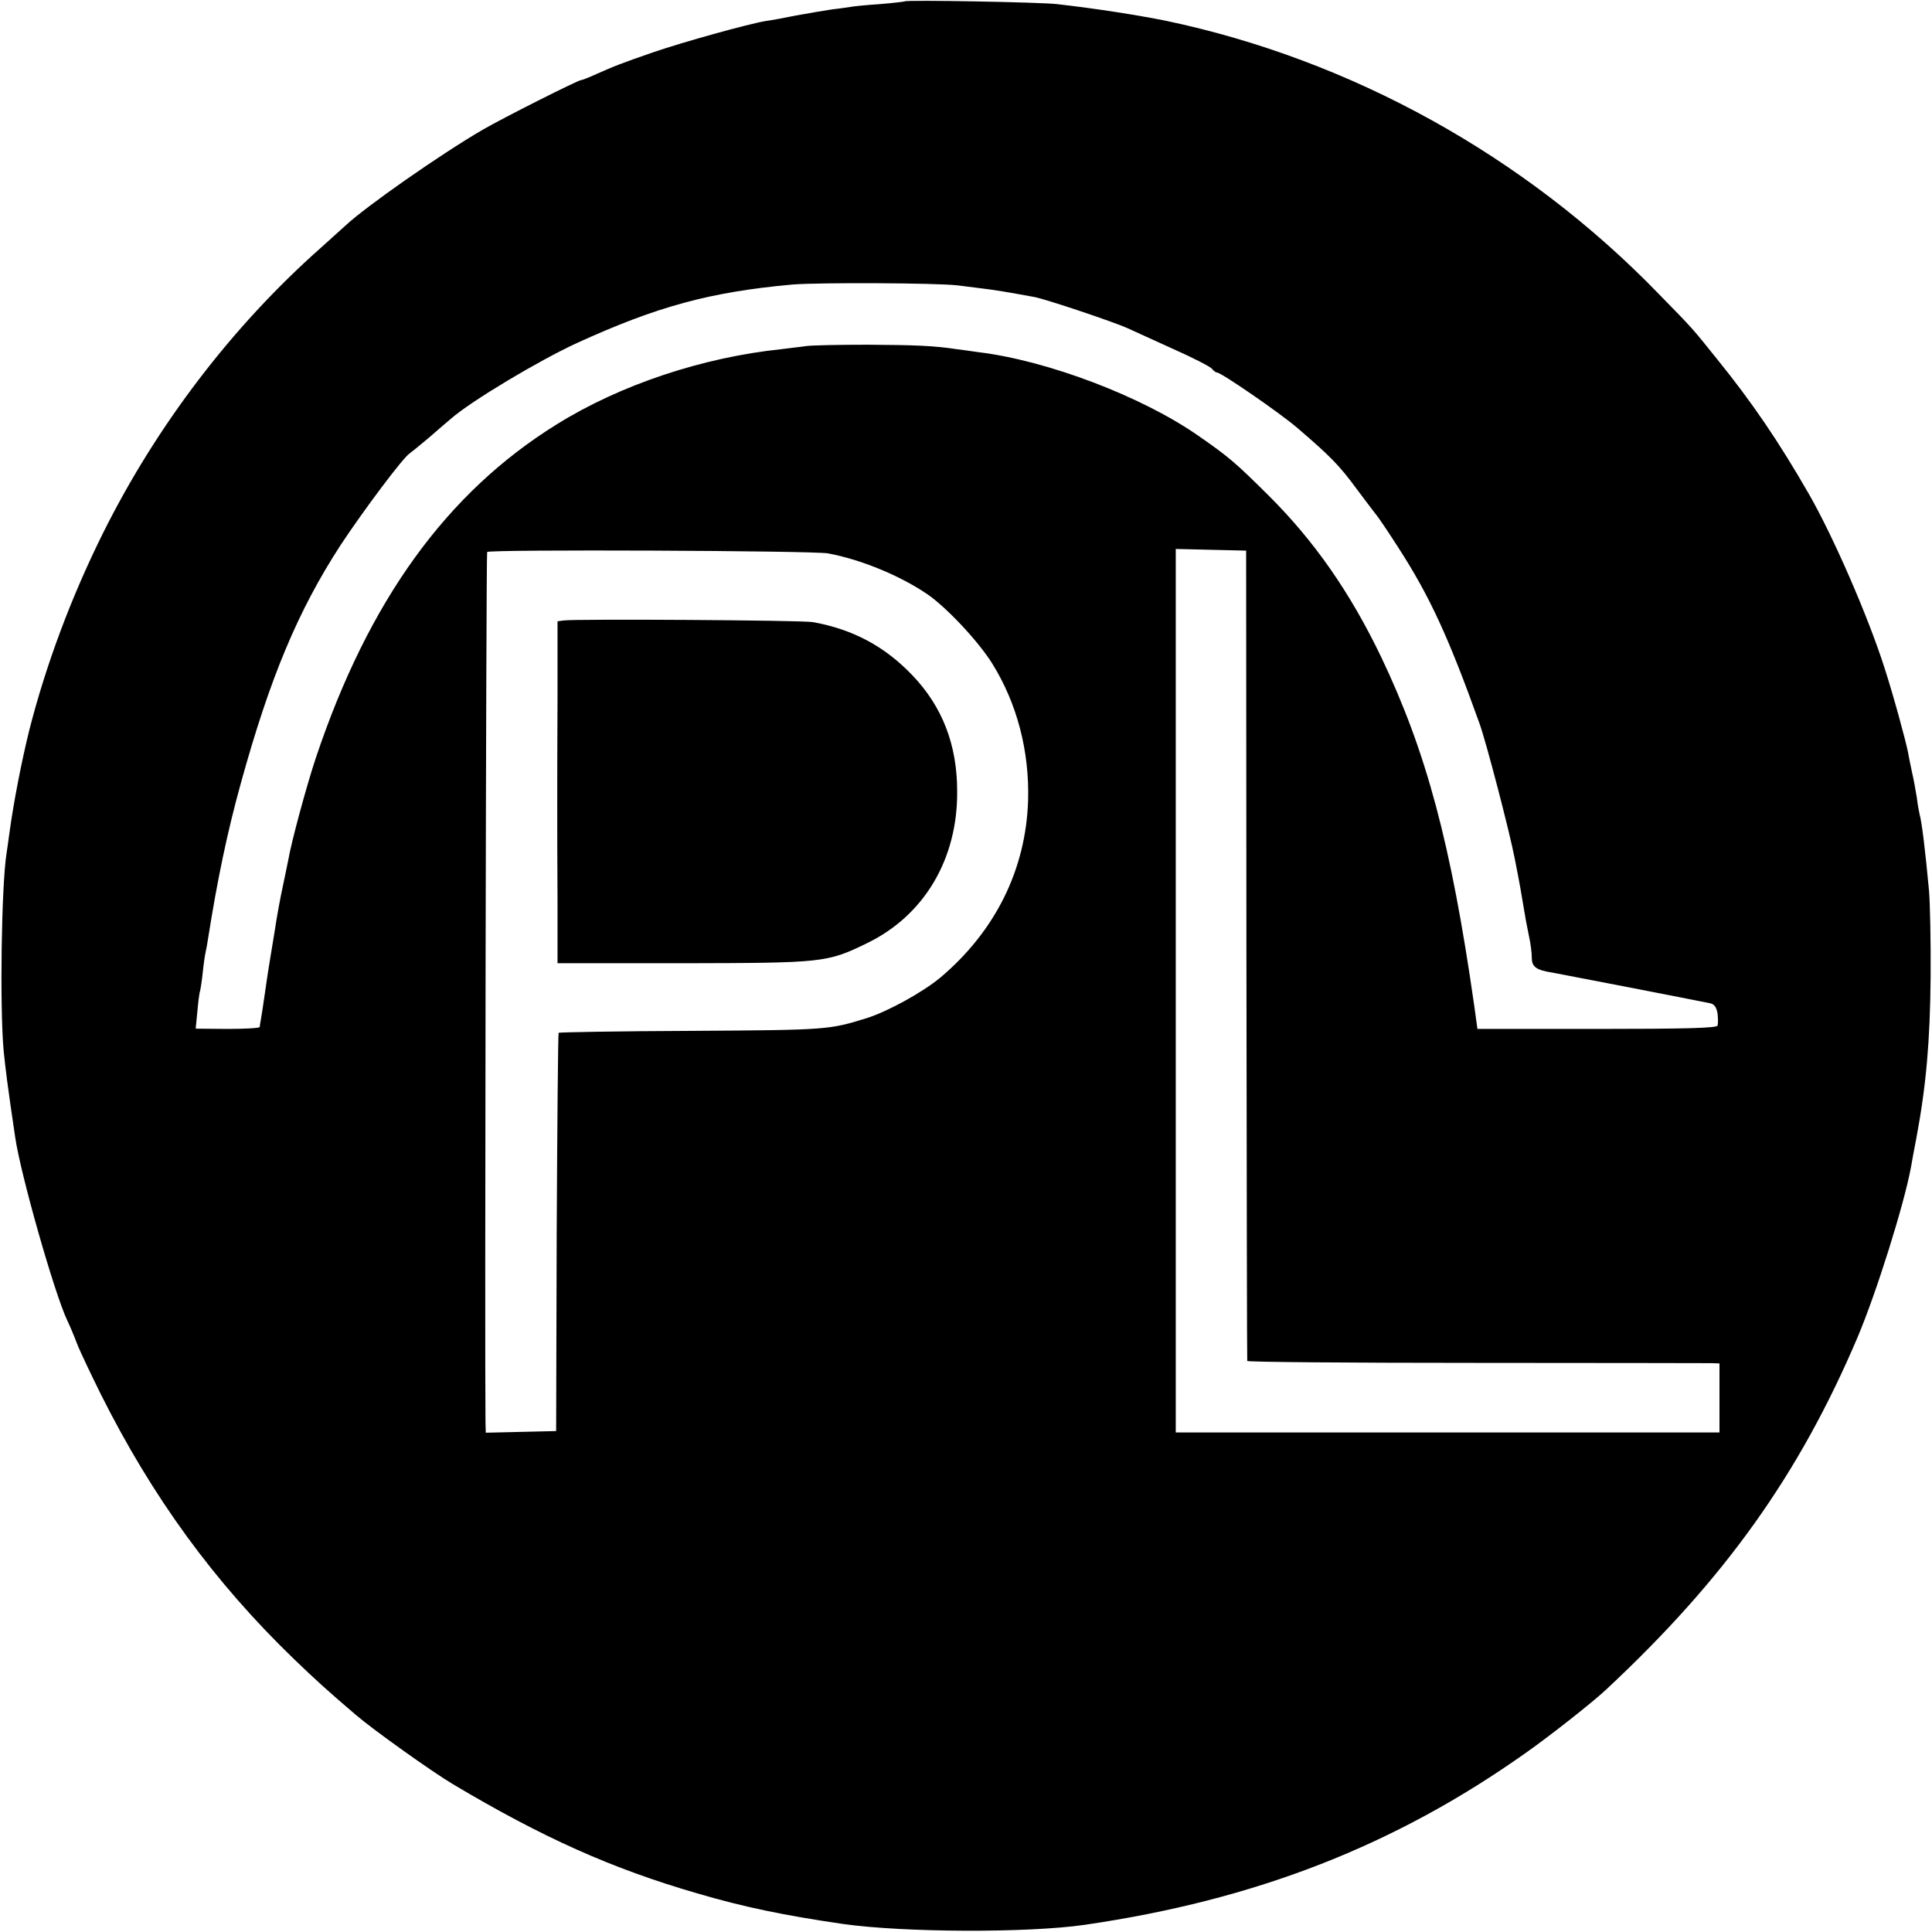
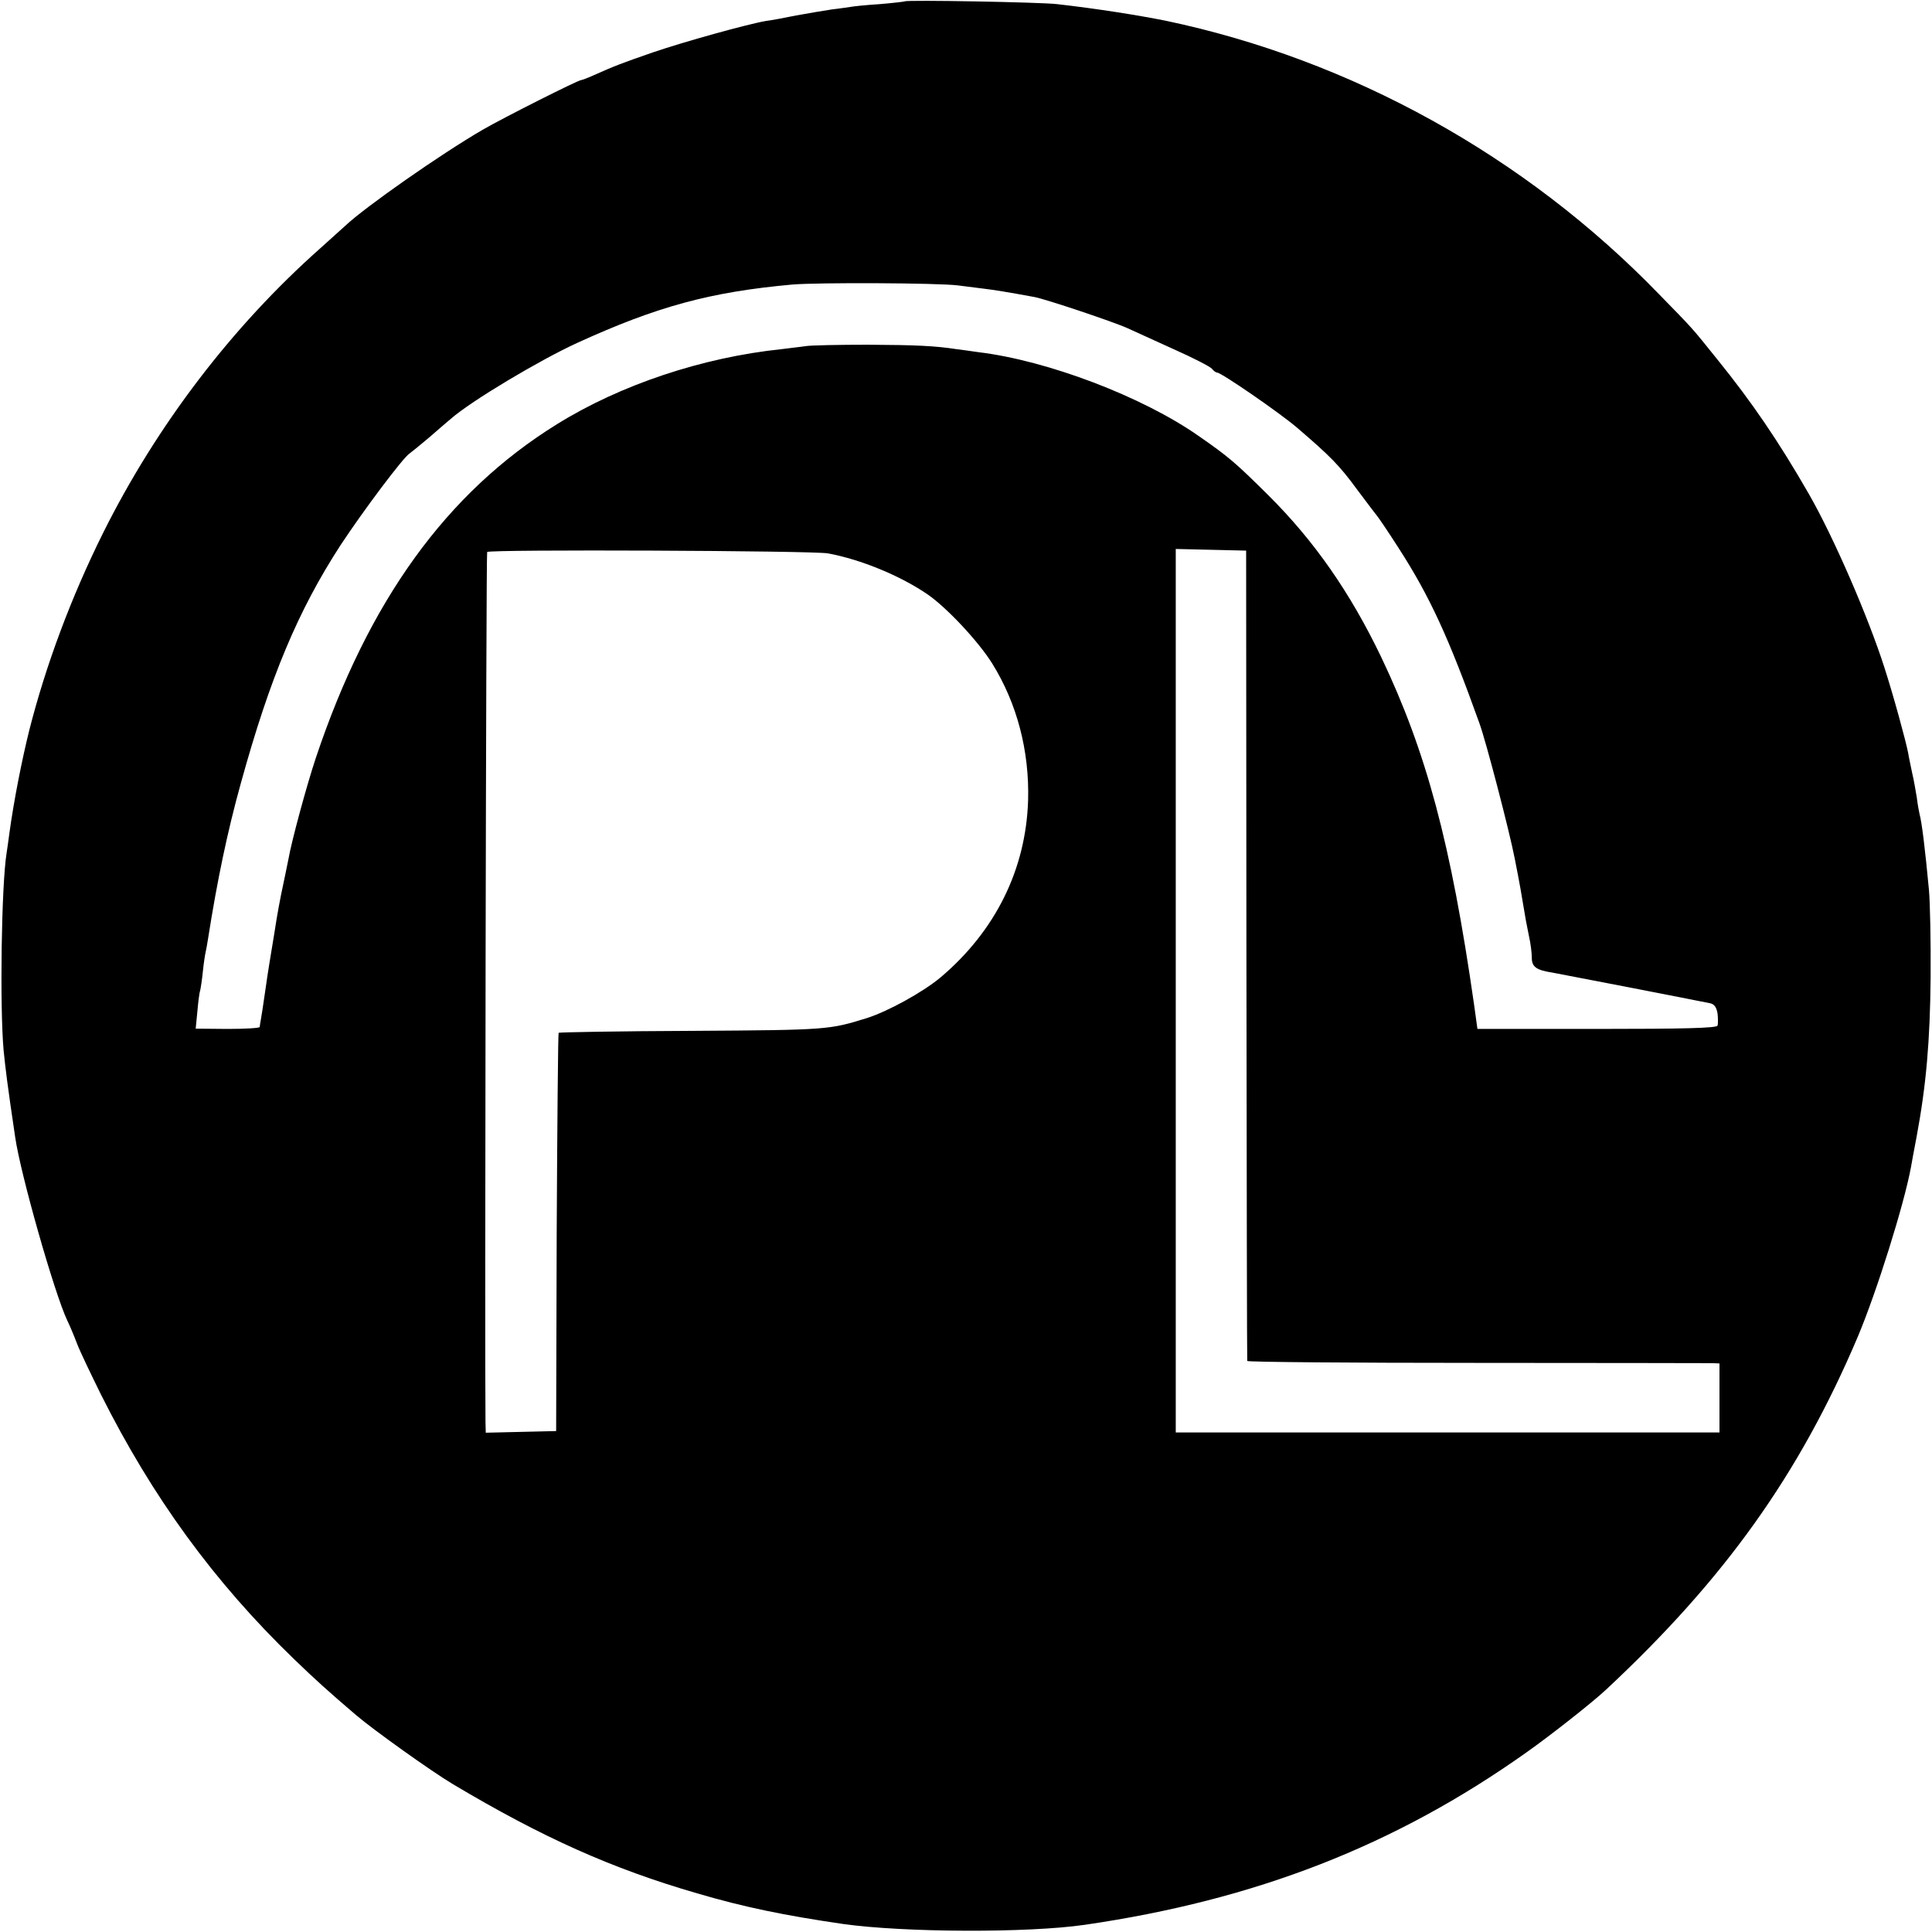
<svg xmlns="http://www.w3.org/2000/svg" version="1.0" width="700pt" height="700pt" viewBox="0 0 700 700" preserveAspectRatio="xMidYMid meet">
  <g transform="translate(0,700) scale(0.1,-0.1)" fill="#000000" stroke="none">
    <path d="M3278 6995 c-1 -1 -43 -6 -91 -10 -48 -3 -96 -8 -105 -10 -9 -1 -39 -6 -67 -9 -27 -4 -86 -14 -130 -22 -44 -9 -93 -18 -110 -20 -65 -11 -296 -75 -410 -114 -115 -40 -134 -47 -217 -84 -20 -9 -39 -16 -42 -16 -11 0 -281 -136 -357 -180 -153 -89 -426 -280 -498 -348 -10 -9 -51 -46 -91 -82 -319 -283 -592 -641 -786 -1030 -116 -233 -208 -480 -268 -716 -27 -109 -56 -256 -72 -373 -3 -25 -8 -57 -10 -71 -19 -118 -25 -556 -11 -715 7 -68 13 -120 42 -315 19 -133 142 -566 189 -665 8 -16 24 -54 35 -83 11 -29 51 -112 87 -185 186 -371 409 -678 699 -958 79 -76 123 -116 225 -203 63 -54 276 -206 352 -251 324 -193 574 -305 884 -395 170 -50 316 -80 529 -111 220 -31 668 -33 875 -3 619 90 1125 287 1601 625 88 62 240 182 288 227 431 402 700 780 911 1276 69 163 169 482 194 618 2 13 11 61 20 108 35 188 49 348 51 580 1 129 -2 271 -6 315 -14 150 -26 247 -34 275 -2 8 -7 35 -10 60 -4 25 -11 65 -17 90 -5 25 -12 56 -14 70 -8 43 -54 211 -86 310 -59 185 -185 475 -274 630 -109 190 -208 335 -332 488 -94 117 -84 106 -212 237 -484 500 -1115 849 -1787 990 -100 20 -251 44 -393 60 -57 7 -546 16 -552 10z m192 -1029 c30 -4 73 -9 95 -12 35 -4 84 -12 182 -30 40 -7 290 -91 338 -113 22 -10 97 -44 167 -76 70 -31 132 -63 139 -71 6 -8 15 -14 19 -14 15 0 227 -146 290 -200 121 -104 152 -135 218 -225 37 -49 69 -92 72 -95 3 -3 38 -54 77 -115 113 -175 182 -325 293 -635 24 -65 110 -396 128 -490 19 -95 24 -127 38 -210 2 -14 9 -47 14 -73 6 -26 10 -61 10 -77 0 -33 16 -45 75 -54 34 -6 508 -98 571 -111 15 -3 23 -14 27 -37 2 -18 2 -38 0 -44 -3 -9 -123 -12 -437 -12 l-433 0 -12 87 c-84 586 -173 917 -337 1261 -112 233 -242 420 -408 585 -120 119 -143 139 -254 216 -203 142 -547 273 -797 303 -27 4 -63 9 -80 11 -79 12 -144 15 -320 16 -104 0 -206 -2 -225 -5 -19 -3 -59 -7 -88 -11 -287 -30 -584 -129 -814 -272 -399 -247 -683 -639 -874 -1210 -33 -99 -88 -302 -99 -366 -4 -18 -12 -61 -20 -97 -8 -36 -22 -110 -30 -165 -9 -55 -18 -110 -20 -122 -2 -12 -9 -57 -15 -100 -6 -43 -13 -87 -15 -98 -2 -11 -4 -23 -4 -26 -1 -4 -53 -7 -116 -7 l-116 1 6 61 c3 34 7 68 10 76 2 8 7 40 10 70 3 30 8 62 10 70 2 8 6 31 9 50 33 210 70 387 118 560 106 385 208 628 362 865 83 126 228 319 250 332 7 5 39 31 71 58 32 28 67 58 79 68 73 64 319 211 456 274 291 133 483 185 780 212 94 8 526 6 600 -3z m-470 -971 c119 -22 262 -81 360 -148 70 -48 185 -171 235 -251 90 -145 135 -317 130 -496 -8 -251 -119 -474 -318 -642 -65 -54 -191 -123 -267 -147 -136 -42 -140 -43 -633 -46 -263 -1 -480 -5 -483 -7 -2 -3 -5 -328 -7 -724 l-2 -719 -127 -3 -128 -3 -1 38 c-3 232 2 3147 6 3153 6 10 1182 5 1235 -5z m1516 -1455 c1 -806 2 -1468 3 -1471 1 -4 373 -7 829 -7 455 0 839 -1 855 -1 l27 -1 0 -125 0 -125 -985 0 -985 0 0 1600 0 1601 127 -3 128 -3 1 -1465z" />
-     <path d="M2043 4752 l-23 -3 0 -280 c-1 -153 -1 -328 -1 -389 0 -60 0 -214 1 -340 l0 -230 453 0 c509 1 523 2 667 72 208 100 330 305 328 551 0 169 -54 307 -162 420 -100 105 -216 167 -361 193 -39 7 -858 12 -902 6z" />
  </g>
</svg>